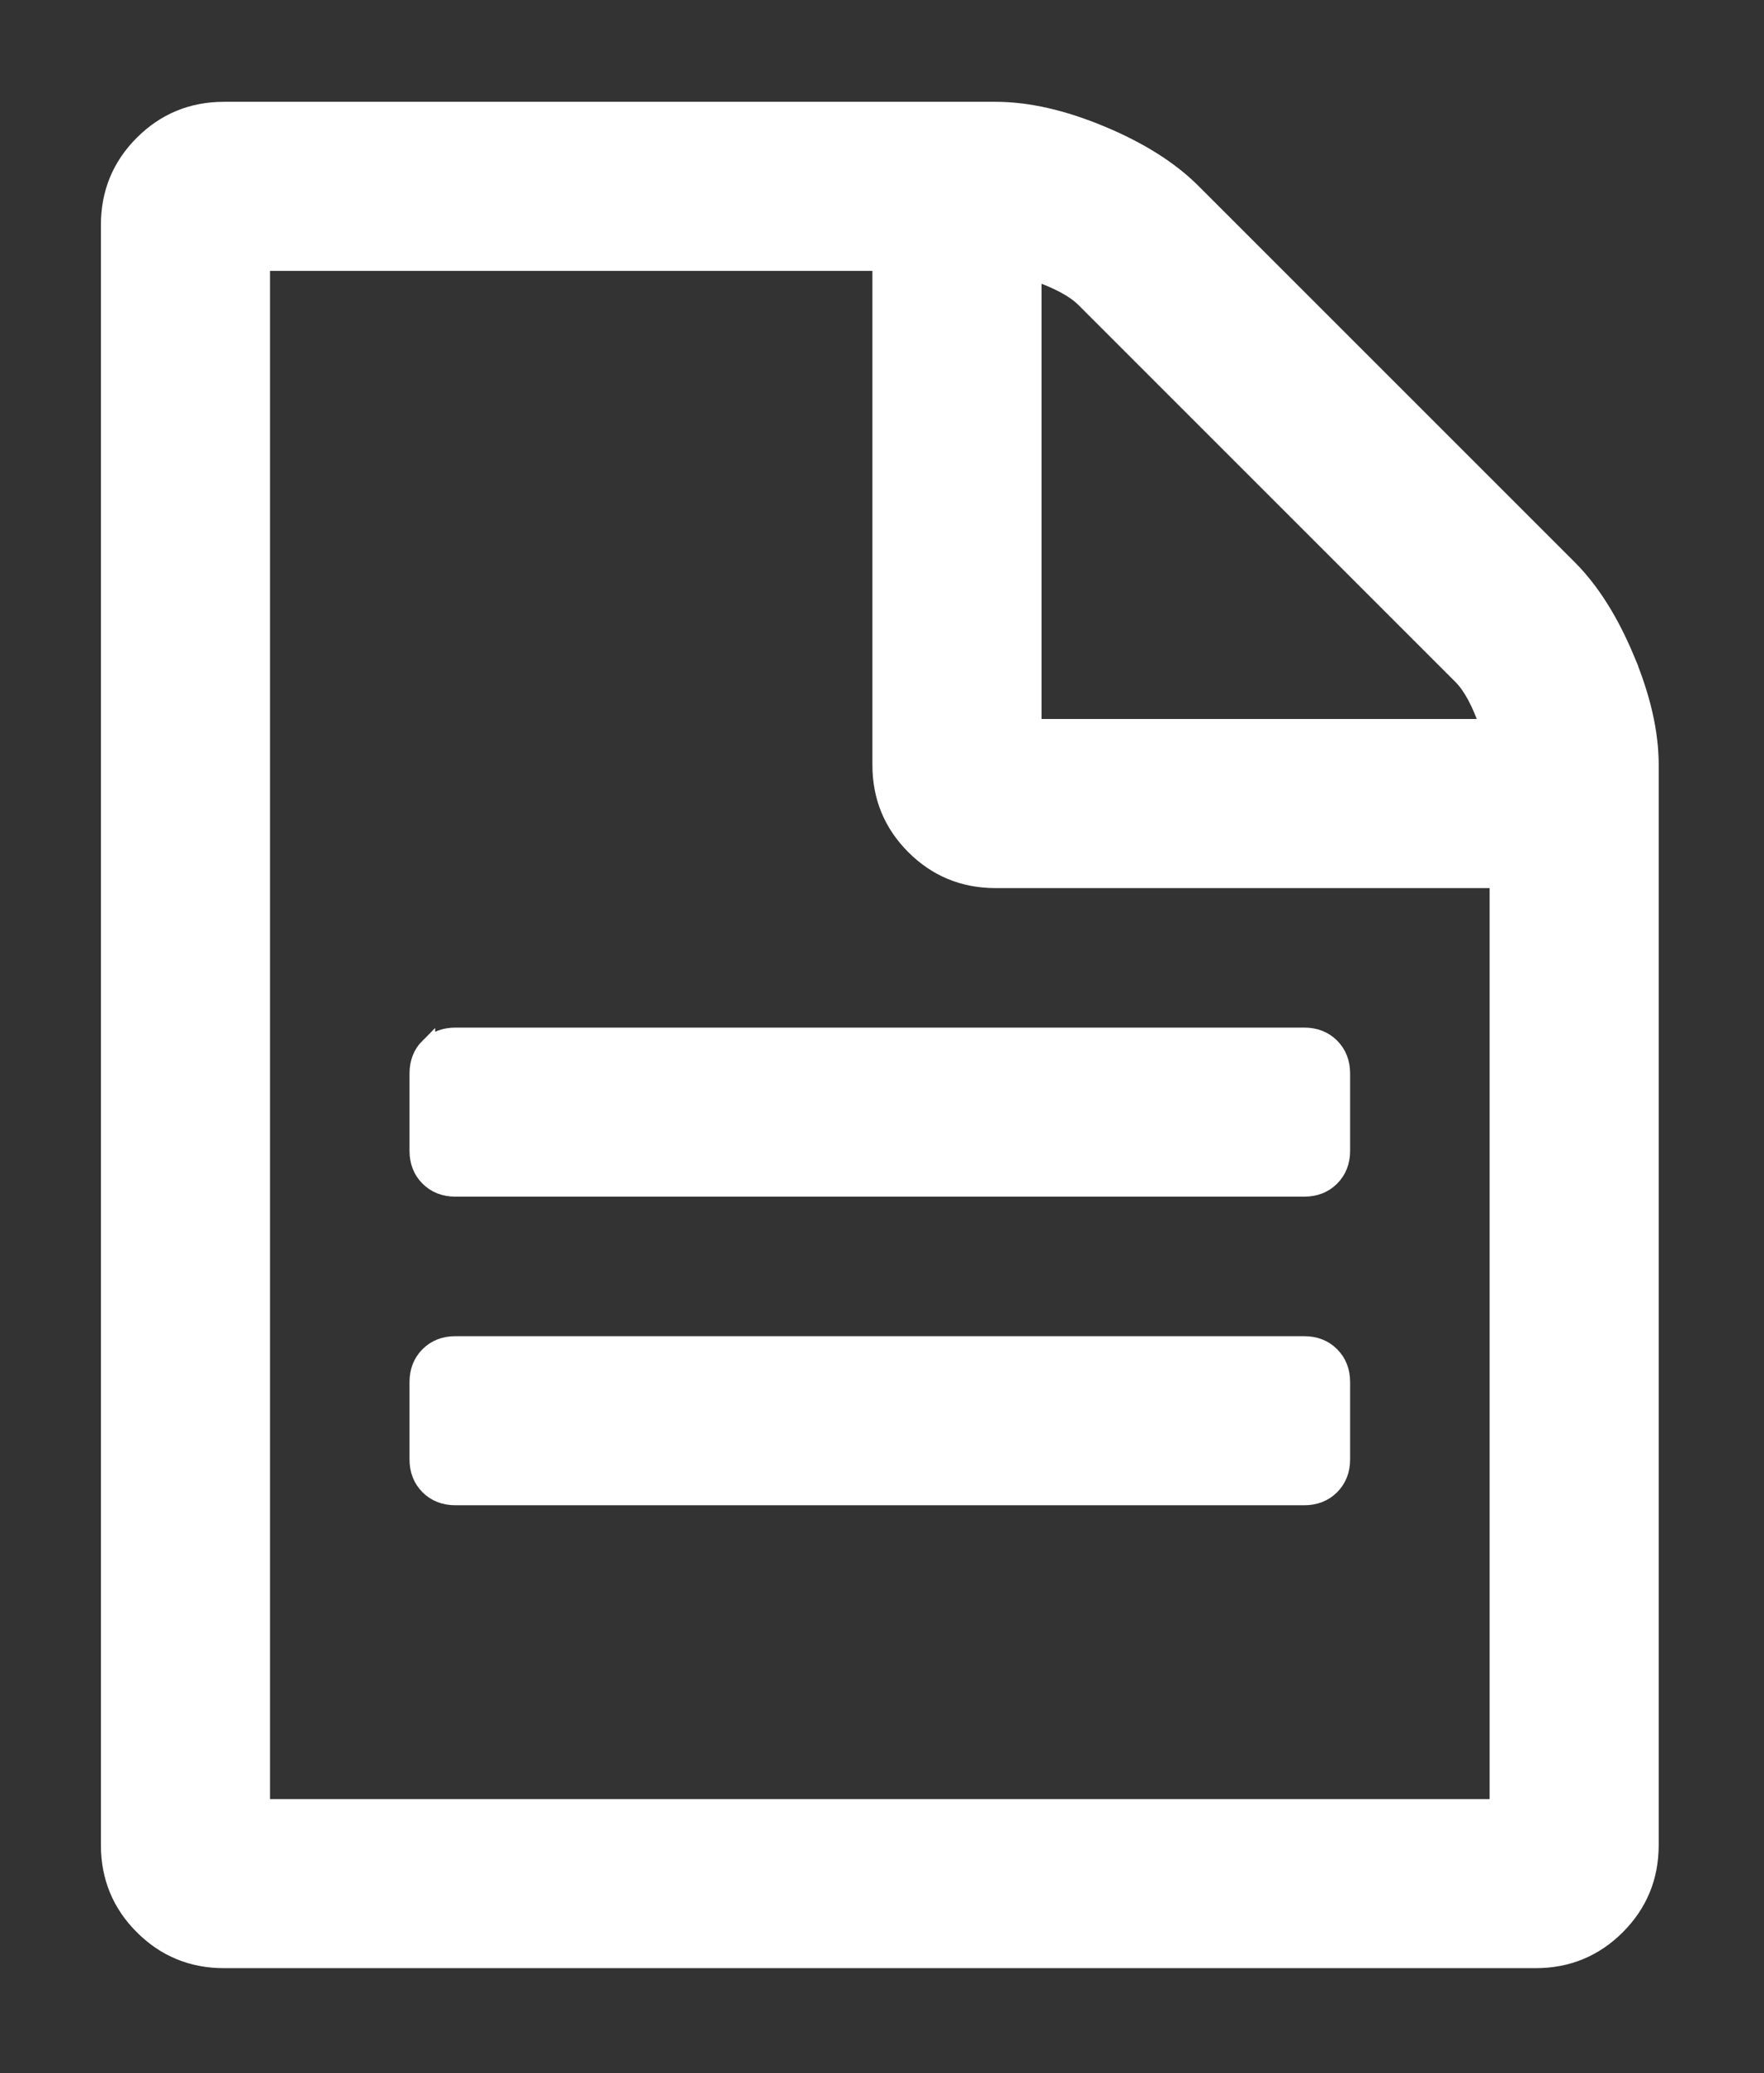
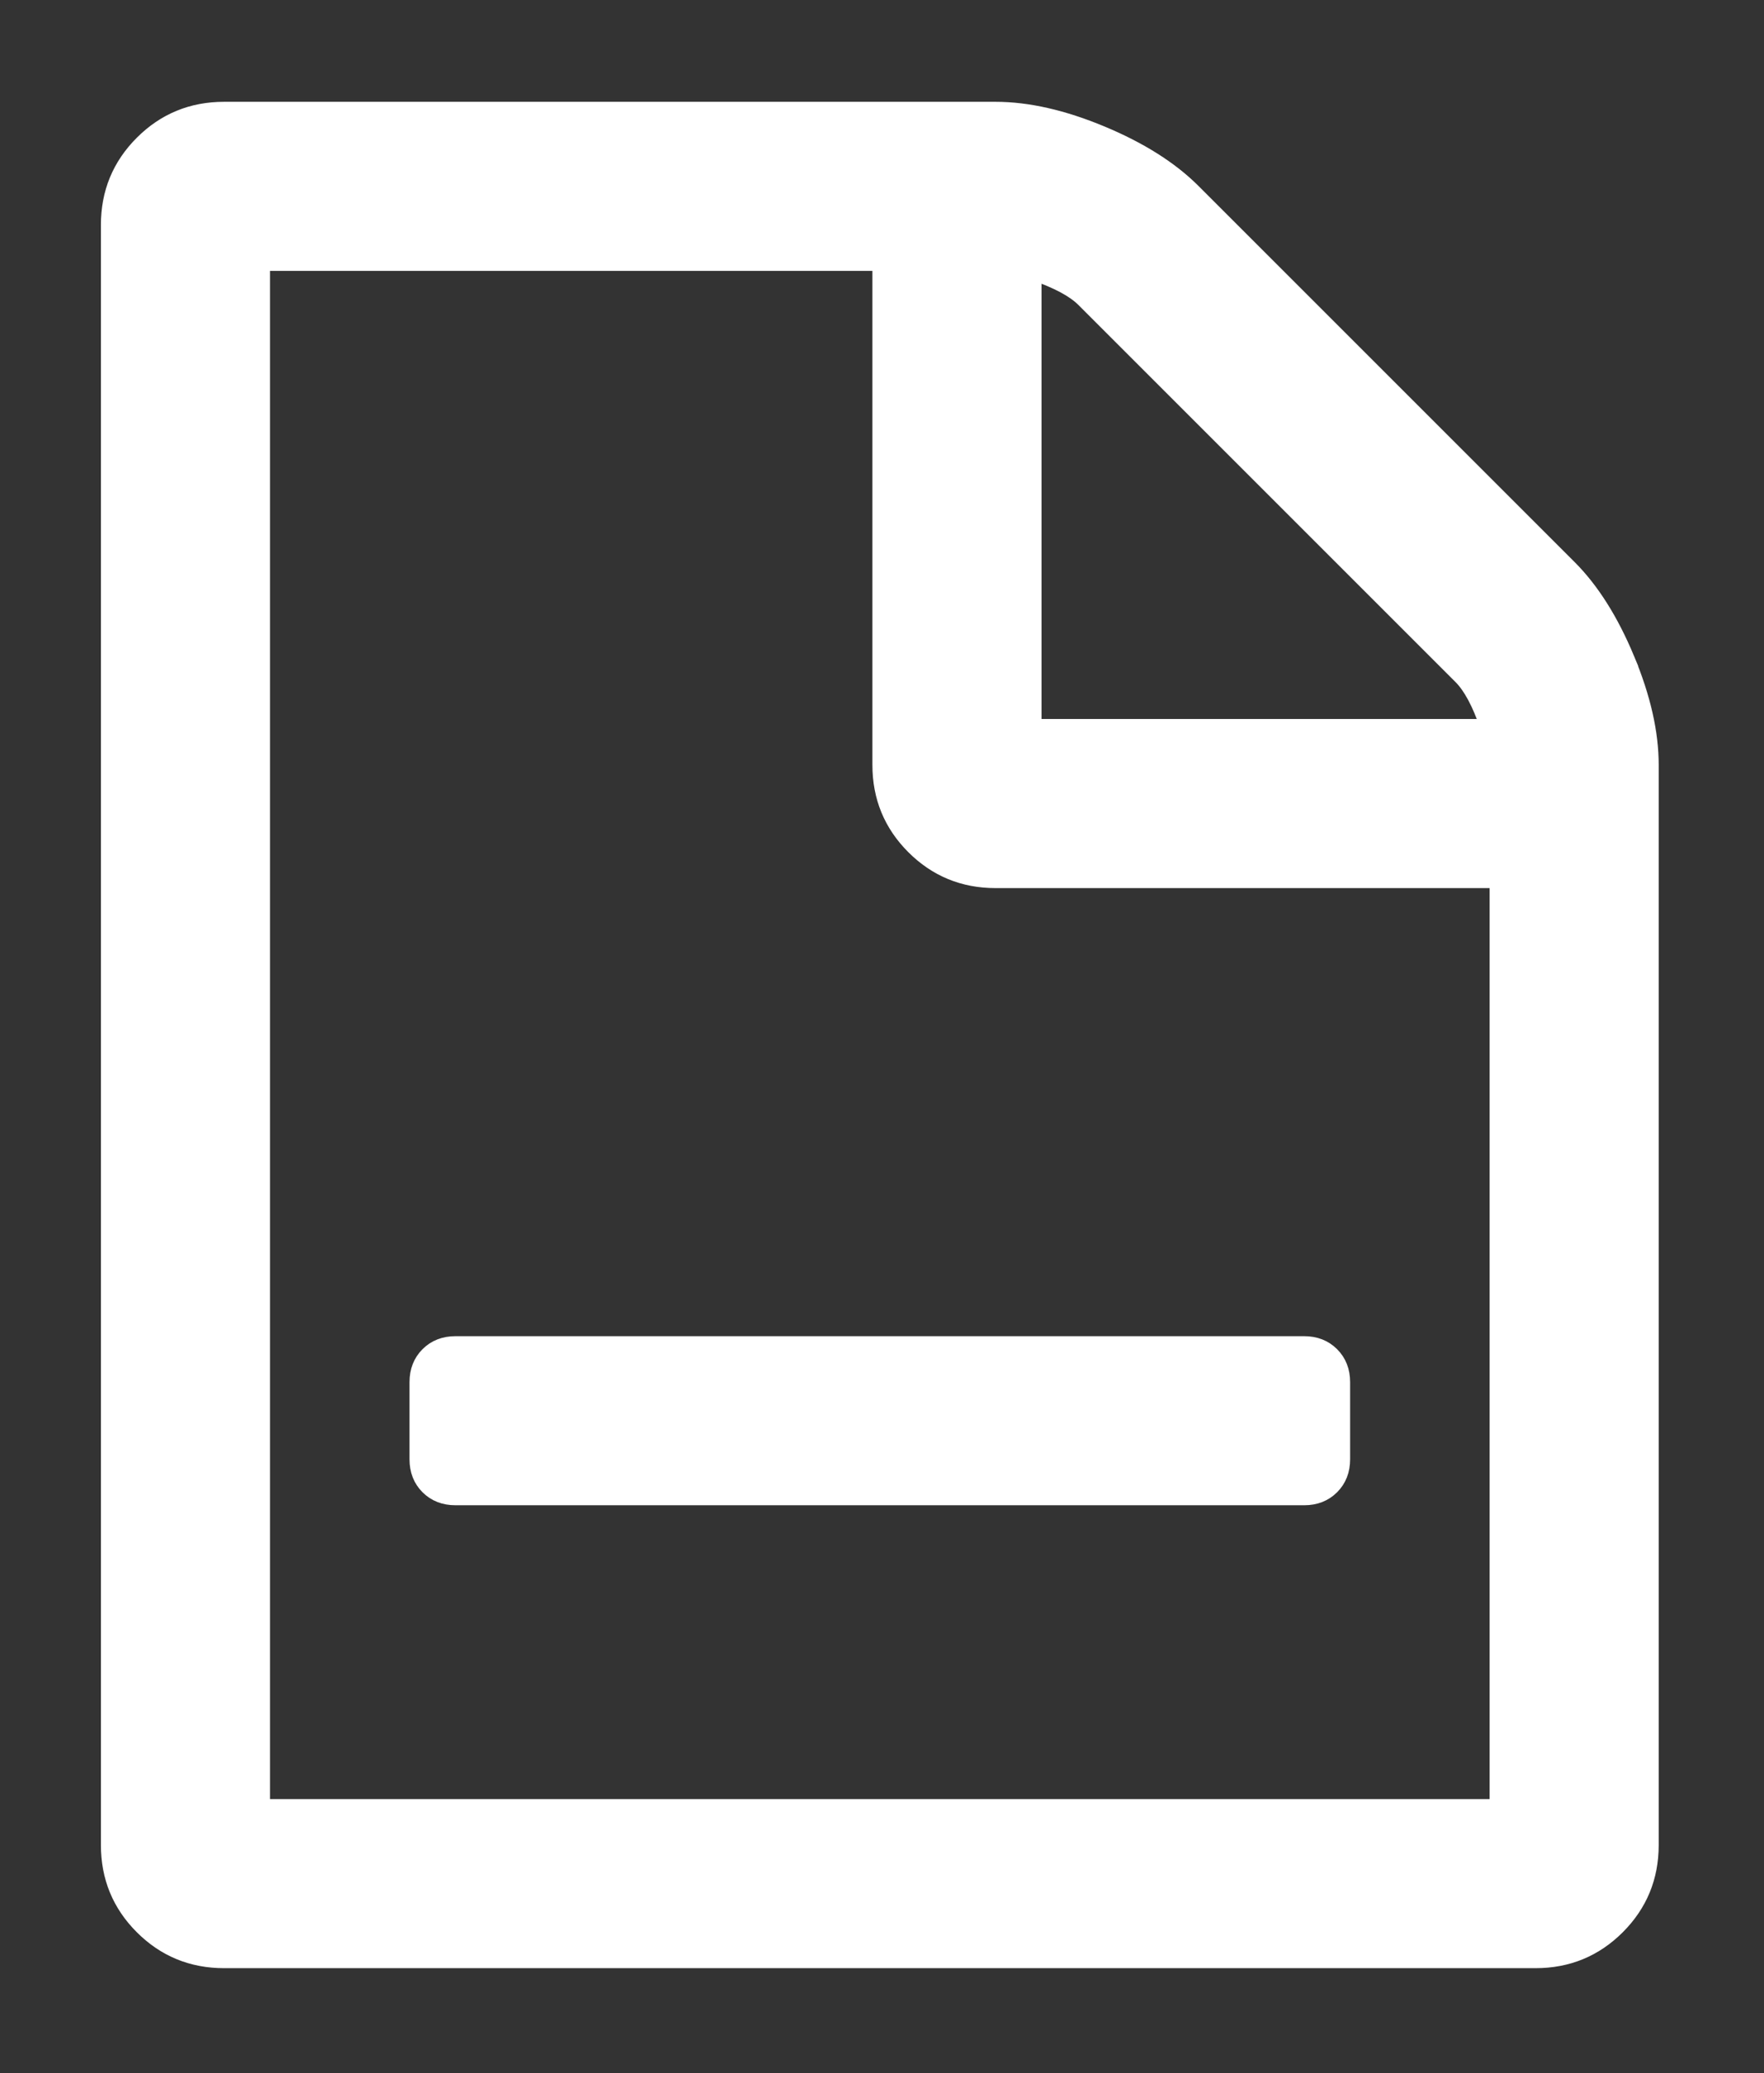
<svg xmlns="http://www.w3.org/2000/svg" xmlns:ns1="http://www.inkscape.org/namespaces/inkscape" xmlns:ns2="http://sodipodi.sourceforge.net/DTD/sodipodi-0.dtd" width="34.574" height="40.632" viewBox="0 0 34.574 40.632" id="svg4278" version="1.1" ns1:version="0.91 r" ns2:docname="file.svg">
  <rect x="0" y="0" width="34.574" height="40.632" fill="#333333" stroke="none" />
  <defs id="defs4280" />
  <ns2:namedview id="base" pagecolor="#000000" bordercolor="#666666" borderopacity="1.0" ns1:pageopacity="1" ns1:pageshadow="2" ns1:zoom="2.8" ns1:cx="-14.961146" ns1:cy="-42.37709" ns1:document-units="px" ns1:current-layer="layer1" showgrid="false" fit-margin-top="2" fit-margin-left="2" fit-margin-right="2" fit-margin-bottom="2" ns1:window-width="959" ns1:window-height="1148" ns1:window-x="960" ns1:window-y="0" ns1:window-maximized="0" showguides="true" ns1:guide-bbox="true" units="px">
    <ns2:guide position="-5.801,20.271" orientation="0,1" id="guide4867" />
  </ns2:namedview>
  <g ns1:label="Layer 1" ns1:groupmode="layer" id="layer1" transform="translate(-195.855,-126.95)">
    <g id="g4223" transform="matrix(0.29,0,0,0.29,181.779,126.066)" style="fill:#ffffff;stroke:#ffffff">
      <path id="path4225" d="m 158.514,47.58 c -1.086,-2.607 -2.389,-4.67 -3.91,-6.191 l -25.42,-25.42 c -1.521,-1.52 -3.584,-2.824 -6.191,-3.911 -2.607,-1.086 -4.997,-1.629 -7.169,-1.629 l -52.145,0 c -2.172,0 -4.019,0.76 -5.54,2.281 -1.521,1.52 -2.281,3.367 -2.281,5.54 l 0,109.5 c 0,2.173 0.76,4.02 2.281,5.54 1.521,1.52 3.368,2.281 5.54,2.281 l 88.644,0 c 2.172,0 4.018,-0.761 5.538,-2.281 1.521,-1.521 2.281,-3.367 2.281,-5.54 l 0,-73 c 0.001,-2.173 -0.542,-4.563 -1.628,-7.17 z M 118.43,21.509 c 1.574,0.543 2.688,1.141 3.34,1.792 l 25.502,25.502 c 0.65,0.652 1.248,1.765 1.791,3.34 l -30.633,0 0,-30.634 z m 31.285,103.634 -83.429,0 0,-104.285 41.714,0 0,33.893 c 0,2.173 0.76,4.019 2.281,5.54 1.521,1.52 3.367,2.281 5.541,2.281 l 33.893,0 0,62.571 z" ns1:connector-curvature="0" style="fill:#ffffff;stroke:#ffffff" />
      <path id="path4227" d="m 136.68,93.857 -57.358,0 c -0.76,0 -1.385,0.244 -1.874,0.732 -0.488,0.489 -0.733,1.114 -0.733,1.874 l 0,5.215 c 0,0.761 0.244,1.386 0.733,1.874 0.489,0.488 1.114,0.732 1.874,0.732 l 57.358,0 c 0.76,0 1.385,-0.244 1.873,-0.732 0.488,-0.488 0.733,-1.113 0.733,-1.874 l 0,-5.215 c 0,-0.76 -0.245,-1.385 -0.733,-1.874 -0.489,-0.487 -1.114,-0.732 -1.873,-0.732 z" ns1:connector-curvature="0" style="fill:#ffffff;stroke:#ffffff" />
-       <path id="path4229" d="m 77.448,73.732 c -0.488,0.488 -0.733,1.113 -0.733,1.875 l 0,5.214 c 0,0.761 0.244,1.385 0.733,1.874 0.489,0.488 1.114,0.732 1.874,0.732 l 57.358,0 c 0.76,0 1.385,-0.244 1.873,-0.732 0.488,-0.489 0.733,-1.113 0.733,-1.874 l 0,-5.214 c 0,-0.76 -0.245,-1.385 -0.733,-1.875 C 138.064,73.244 137.439,73 136.68,73 l -57.358,0 c -0.76,0 -1.385,0.244 -1.874,0.732 z" ns1:connector-curvature="0" style="fill:#ffffff;stroke:#ffffff" />
    </g>
    <g style="fill:#ffffff;stroke:none" transform="matrix(0.29,0,0,0.29,181.779,126.066)" id="g4298">
-       <path style="fill:#ffffff;stroke:none" ns1:connector-curvature="0" d="m 158.514,47.58 c -1.086,-2.607 -2.389,-4.67 -3.91,-6.191 l -25.42,-25.42 c -1.521,-1.52 -3.584,-2.824 -6.191,-3.911 -2.607,-1.086 -4.997,-1.629 -7.169,-1.629 l -52.145,0 c -2.172,0 -4.019,0.76 -5.54,2.281 -1.521,1.52 -2.281,3.367 -2.281,5.54 l 0,109.5 c 0,2.173 0.76,4.02 2.281,5.54 1.521,1.52 3.368,2.281 5.54,2.281 l 88.644,0 c 2.172,0 4.018,-0.761 5.538,-2.281 1.521,-1.521 2.281,-3.367 2.281,-5.54 l 0,-73 c 0.001,-2.173 -0.542,-4.563 -1.628,-7.17 z M 118.43,21.509 c 1.574,0.543 2.688,1.141 3.34,1.792 l 25.502,25.502 c 0.65,0.652 1.248,1.765 1.791,3.34 l -30.633,0 0,-30.634 z m 31.285,103.634 -83.429,0 0,-104.285 41.714,0 0,33.893 c 0,2.173 0.76,4.019 2.281,5.54 1.521,1.52 3.367,2.281 5.541,2.281 l 33.893,0 0,62.571 z" id="path4300" />
      <path style="fill:#ffffff;stroke:none" ns1:connector-curvature="0" d="m 136.68,93.857 -57.358,0 c -0.76,0 -1.385,0.244 -1.874,0.732 -0.488,0.489 -0.733,1.114 -0.733,1.874 l 0,5.215 c 0,0.761 0.244,1.386 0.733,1.874 0.489,0.488 1.114,0.732 1.874,0.732 l 57.358,0 c 0.76,0 1.385,-0.244 1.873,-0.732 0.488,-0.488 0.733,-1.113 0.733,-1.874 l 0,-5.215 c 0,-0.76 -0.245,-1.385 -0.733,-1.874 -0.489,-0.487 -1.114,-0.732 -1.873,-0.732 z" id="path4302" />
-       <path style="fill:#ffffff;stroke:none" ns1:connector-curvature="0" d="m 77.448,73.732 c -0.488,0.488 -0.733,1.113 -0.733,1.875 l 0,5.214 c 0,0.761 0.244,1.385 0.733,1.874 0.489,0.488 1.114,0.732 1.874,0.732 l 57.358,0 c 0.76,0 1.385,-0.244 1.873,-0.732 0.488,-0.489 0.733,-1.113 0.733,-1.874 l 0,-5.214 c 0,-0.76 -0.245,-1.385 -0.733,-1.875 C 138.064,73.244 137.439,73 136.68,73 l -57.358,0 c -0.76,0 -1.385,0.244 -1.874,0.732 z" id="path4304" />
    </g>
  </g>
</svg>